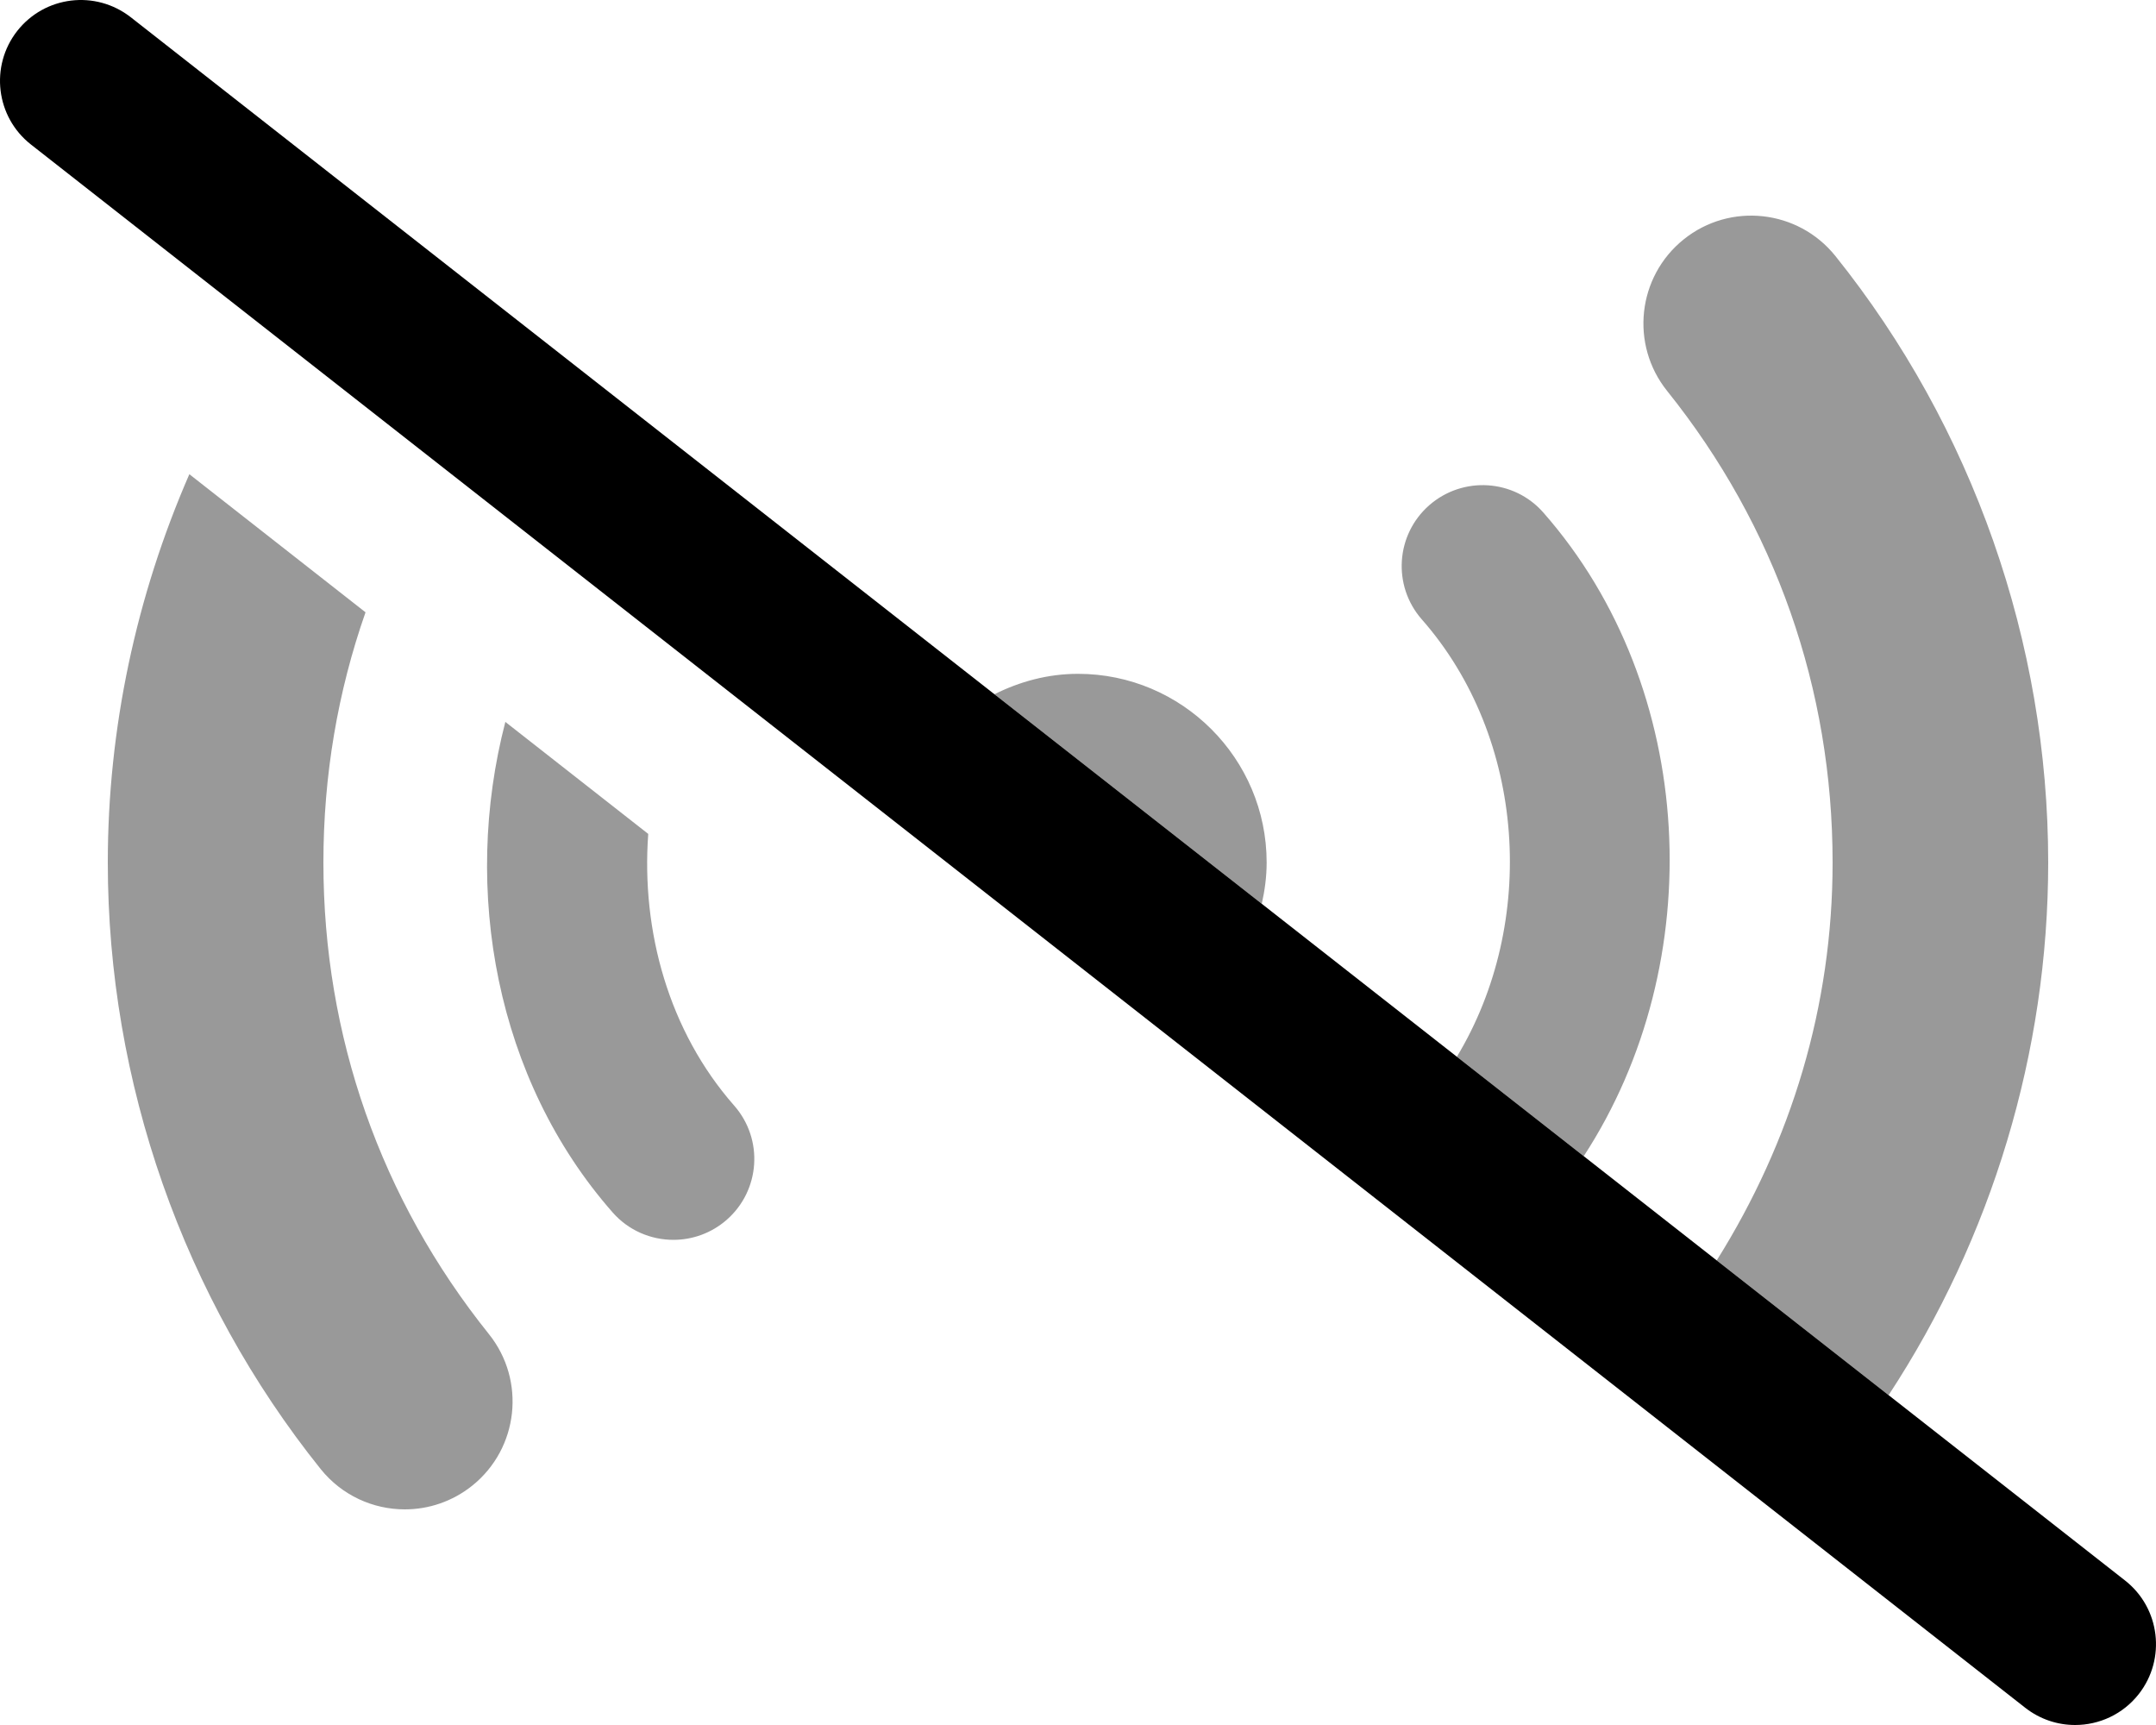
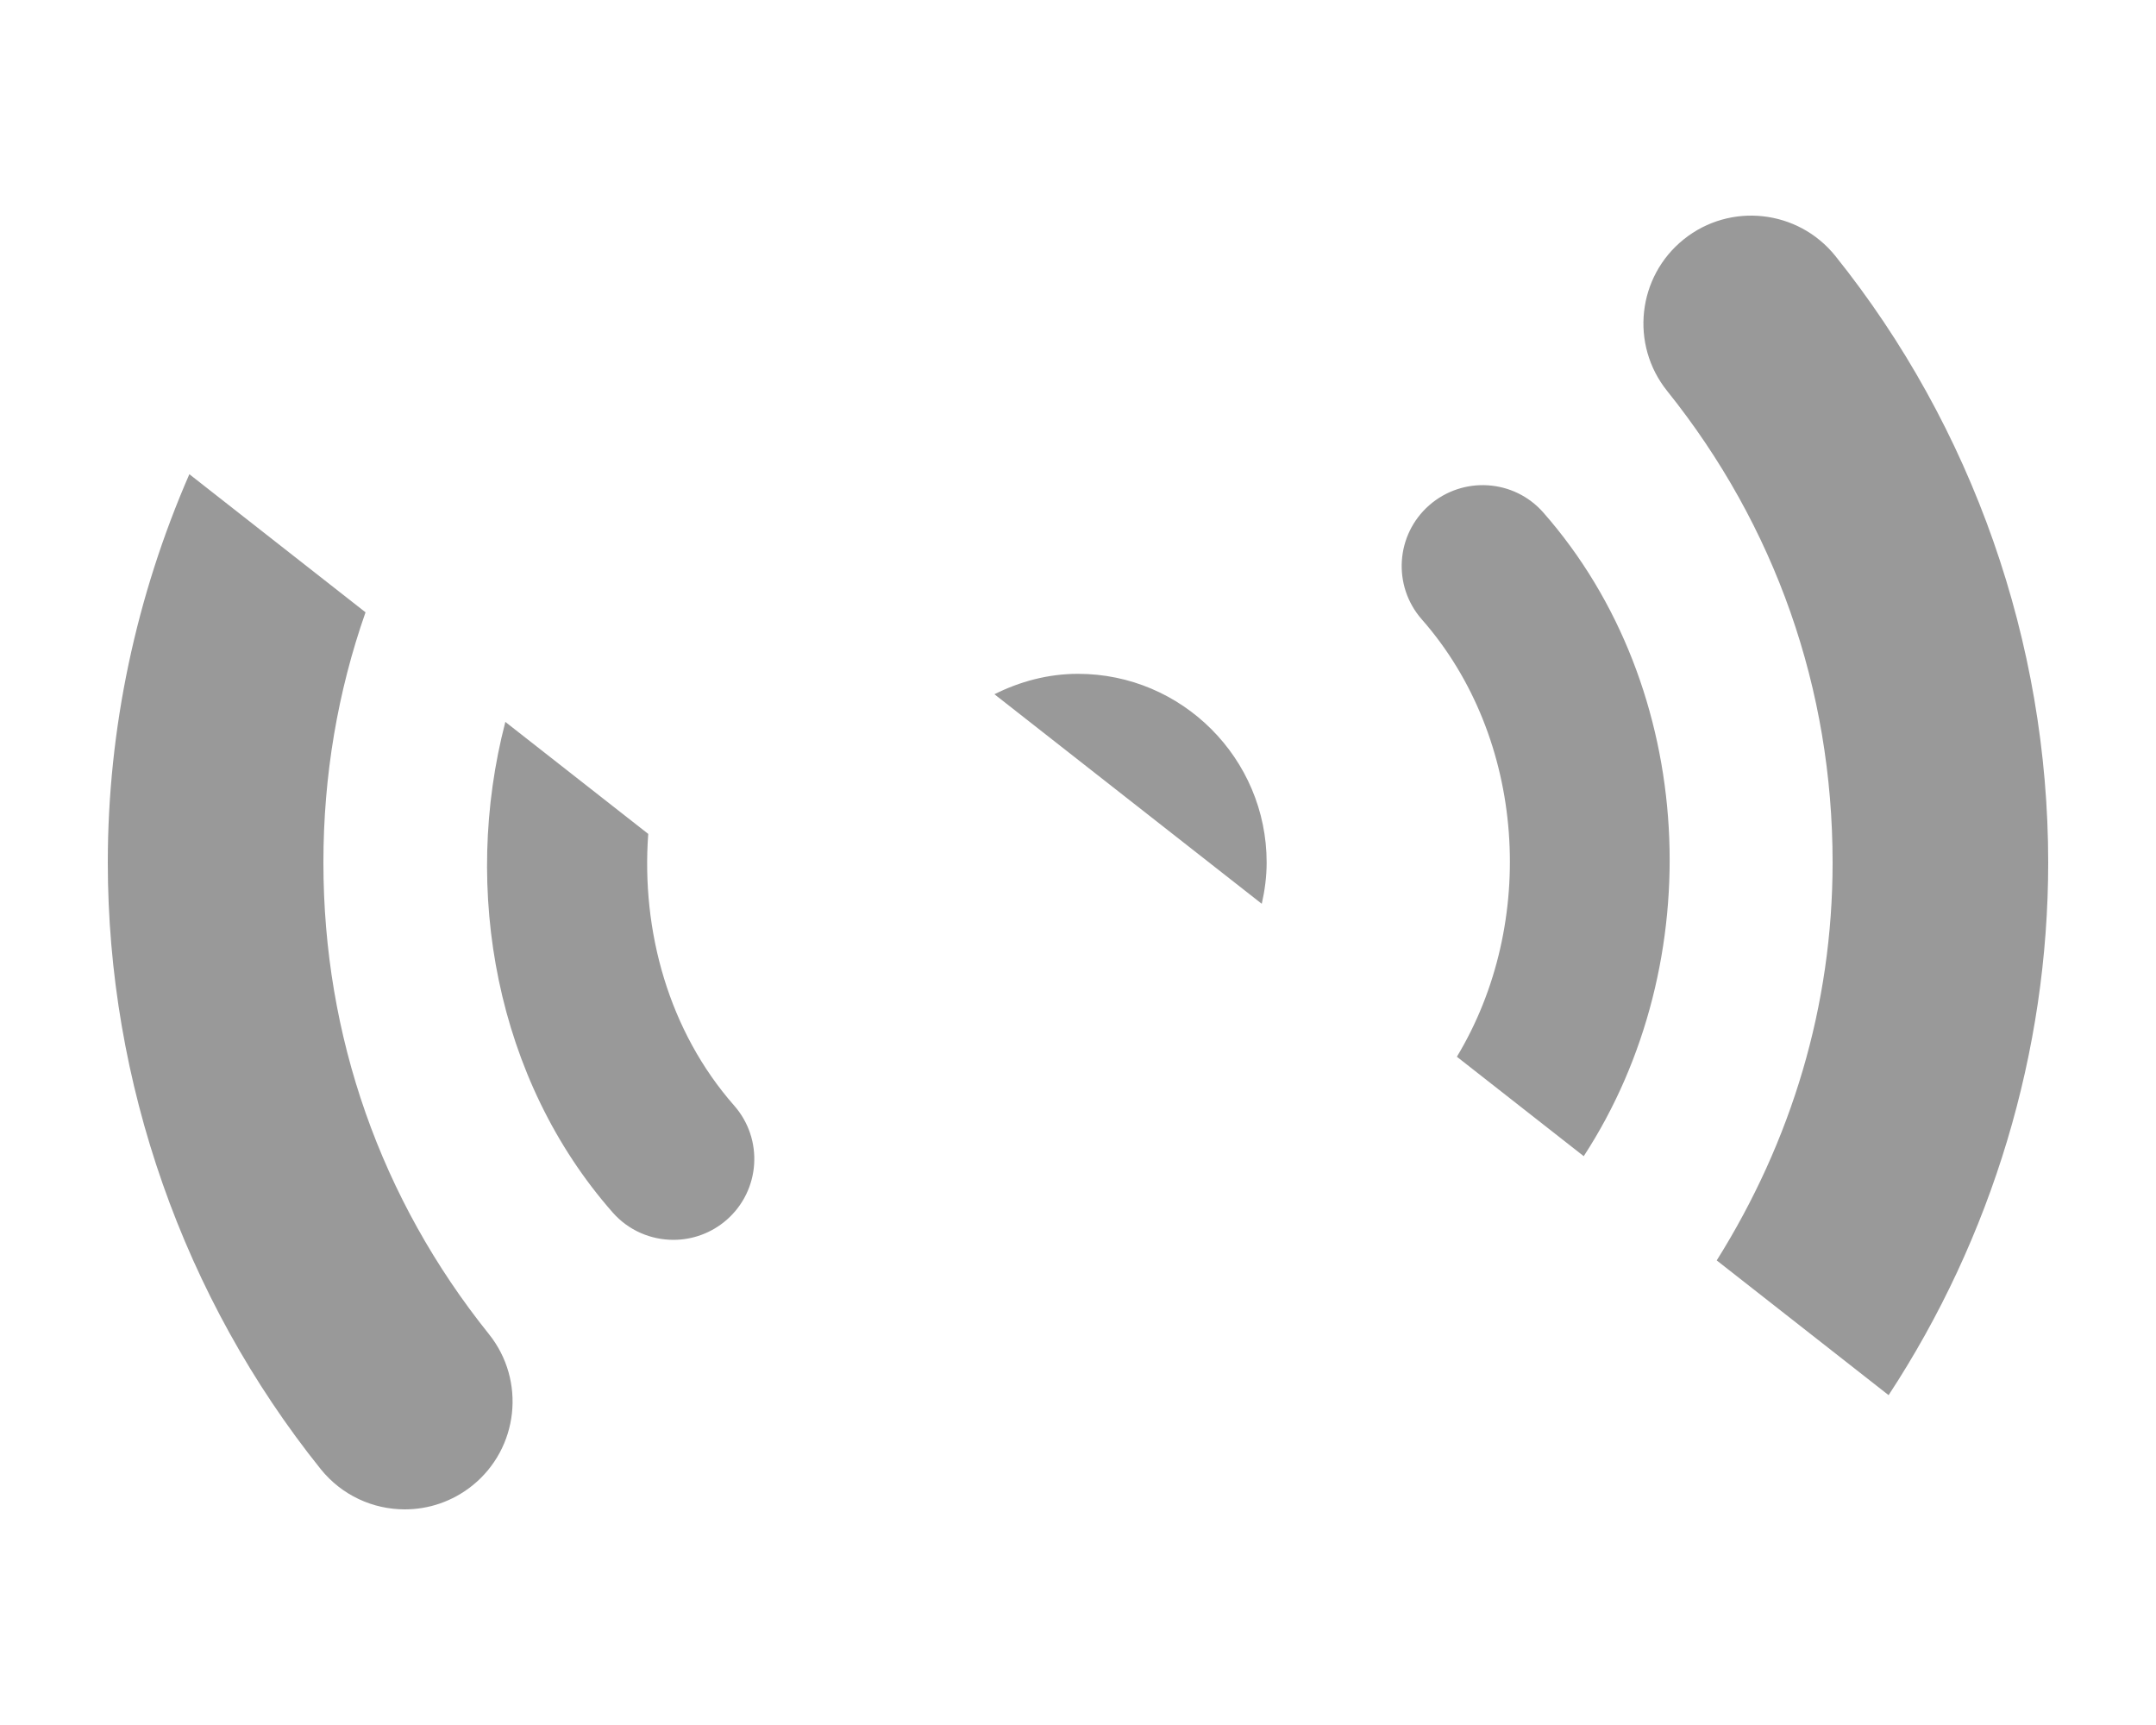
<svg xmlns="http://www.w3.org/2000/svg" viewBox="0 0 640 512">
  <defs>
    <style>.fa-secondary{opacity:.4}</style>
  </defs>
  <path d="M96 256C96 230.254 100.246 205.281 108.506 181.738L56.209 140.75C40.447 176.896 32 216.178 32 256C32 321.281 54.438 385.219 95.188 436.031C101.516 443.906 110.797 448 120.172 448C127.203 448 134.266 445.688 140.172 440.969C153.969 429.906 156.172 409.75 145.125 395.969C112.984 355.906 96 307.5 96 256ZM192.426 247.512L150.01 214.27C137.012 264.258 147.23 320.471 181.844 359.844C186.582 365.25 193.229 368 199.906 368C205.521 368 211.182 366.031 215.748 362.031C225.711 353.281 226.697 338.125 217.939 328.156C198.551 306.102 190.314 276.406 192.426 247.512ZM424.252 149.971C414.289 158.721 413.303 173.877 422.061 183.846C453.066 219.117 456.443 273.934 432.469 313.652L470.125 343.166C507.602 285.717 503.926 204.221 458.156 152.158C449.43 142.191 434.26 141.223 424.252 149.971ZM544.812 75.965C533.719 62.184 513.578 59.996 499.828 71.027C486.031 82.09 483.828 102.246 494.875 116.027C527.016 156.09 544 204.496 544 256C544 298.572 531.779 338.729 509.6 374.105L560.623 414.096C591.27 367.393 608 312.221 608 256C608 190.715 585.562 126.777 544.812 75.965ZM320 200C311.051 200 302.703 202.307 295.191 206.057L374.553 268.258C375.443 264.301 376 260.223 376 256C376 225.125 350.875 200 320 200Z" class="fa-secondary" />
-   <path d="M630.813 469.11L38.812 5.114C28.343 -3.058 13.312 -1.246 5.109 9.192C-3.063 19.629 -1.235 34.723 9.187 42.894L601.188 506.891C605.594 510.328 610.797 512 615.985 512C623.11 512 630.157 508.844 634.891 502.813C643.063 492.375 641.235 477.282 630.813 469.11Z" class="fa-primary" />
</svg>